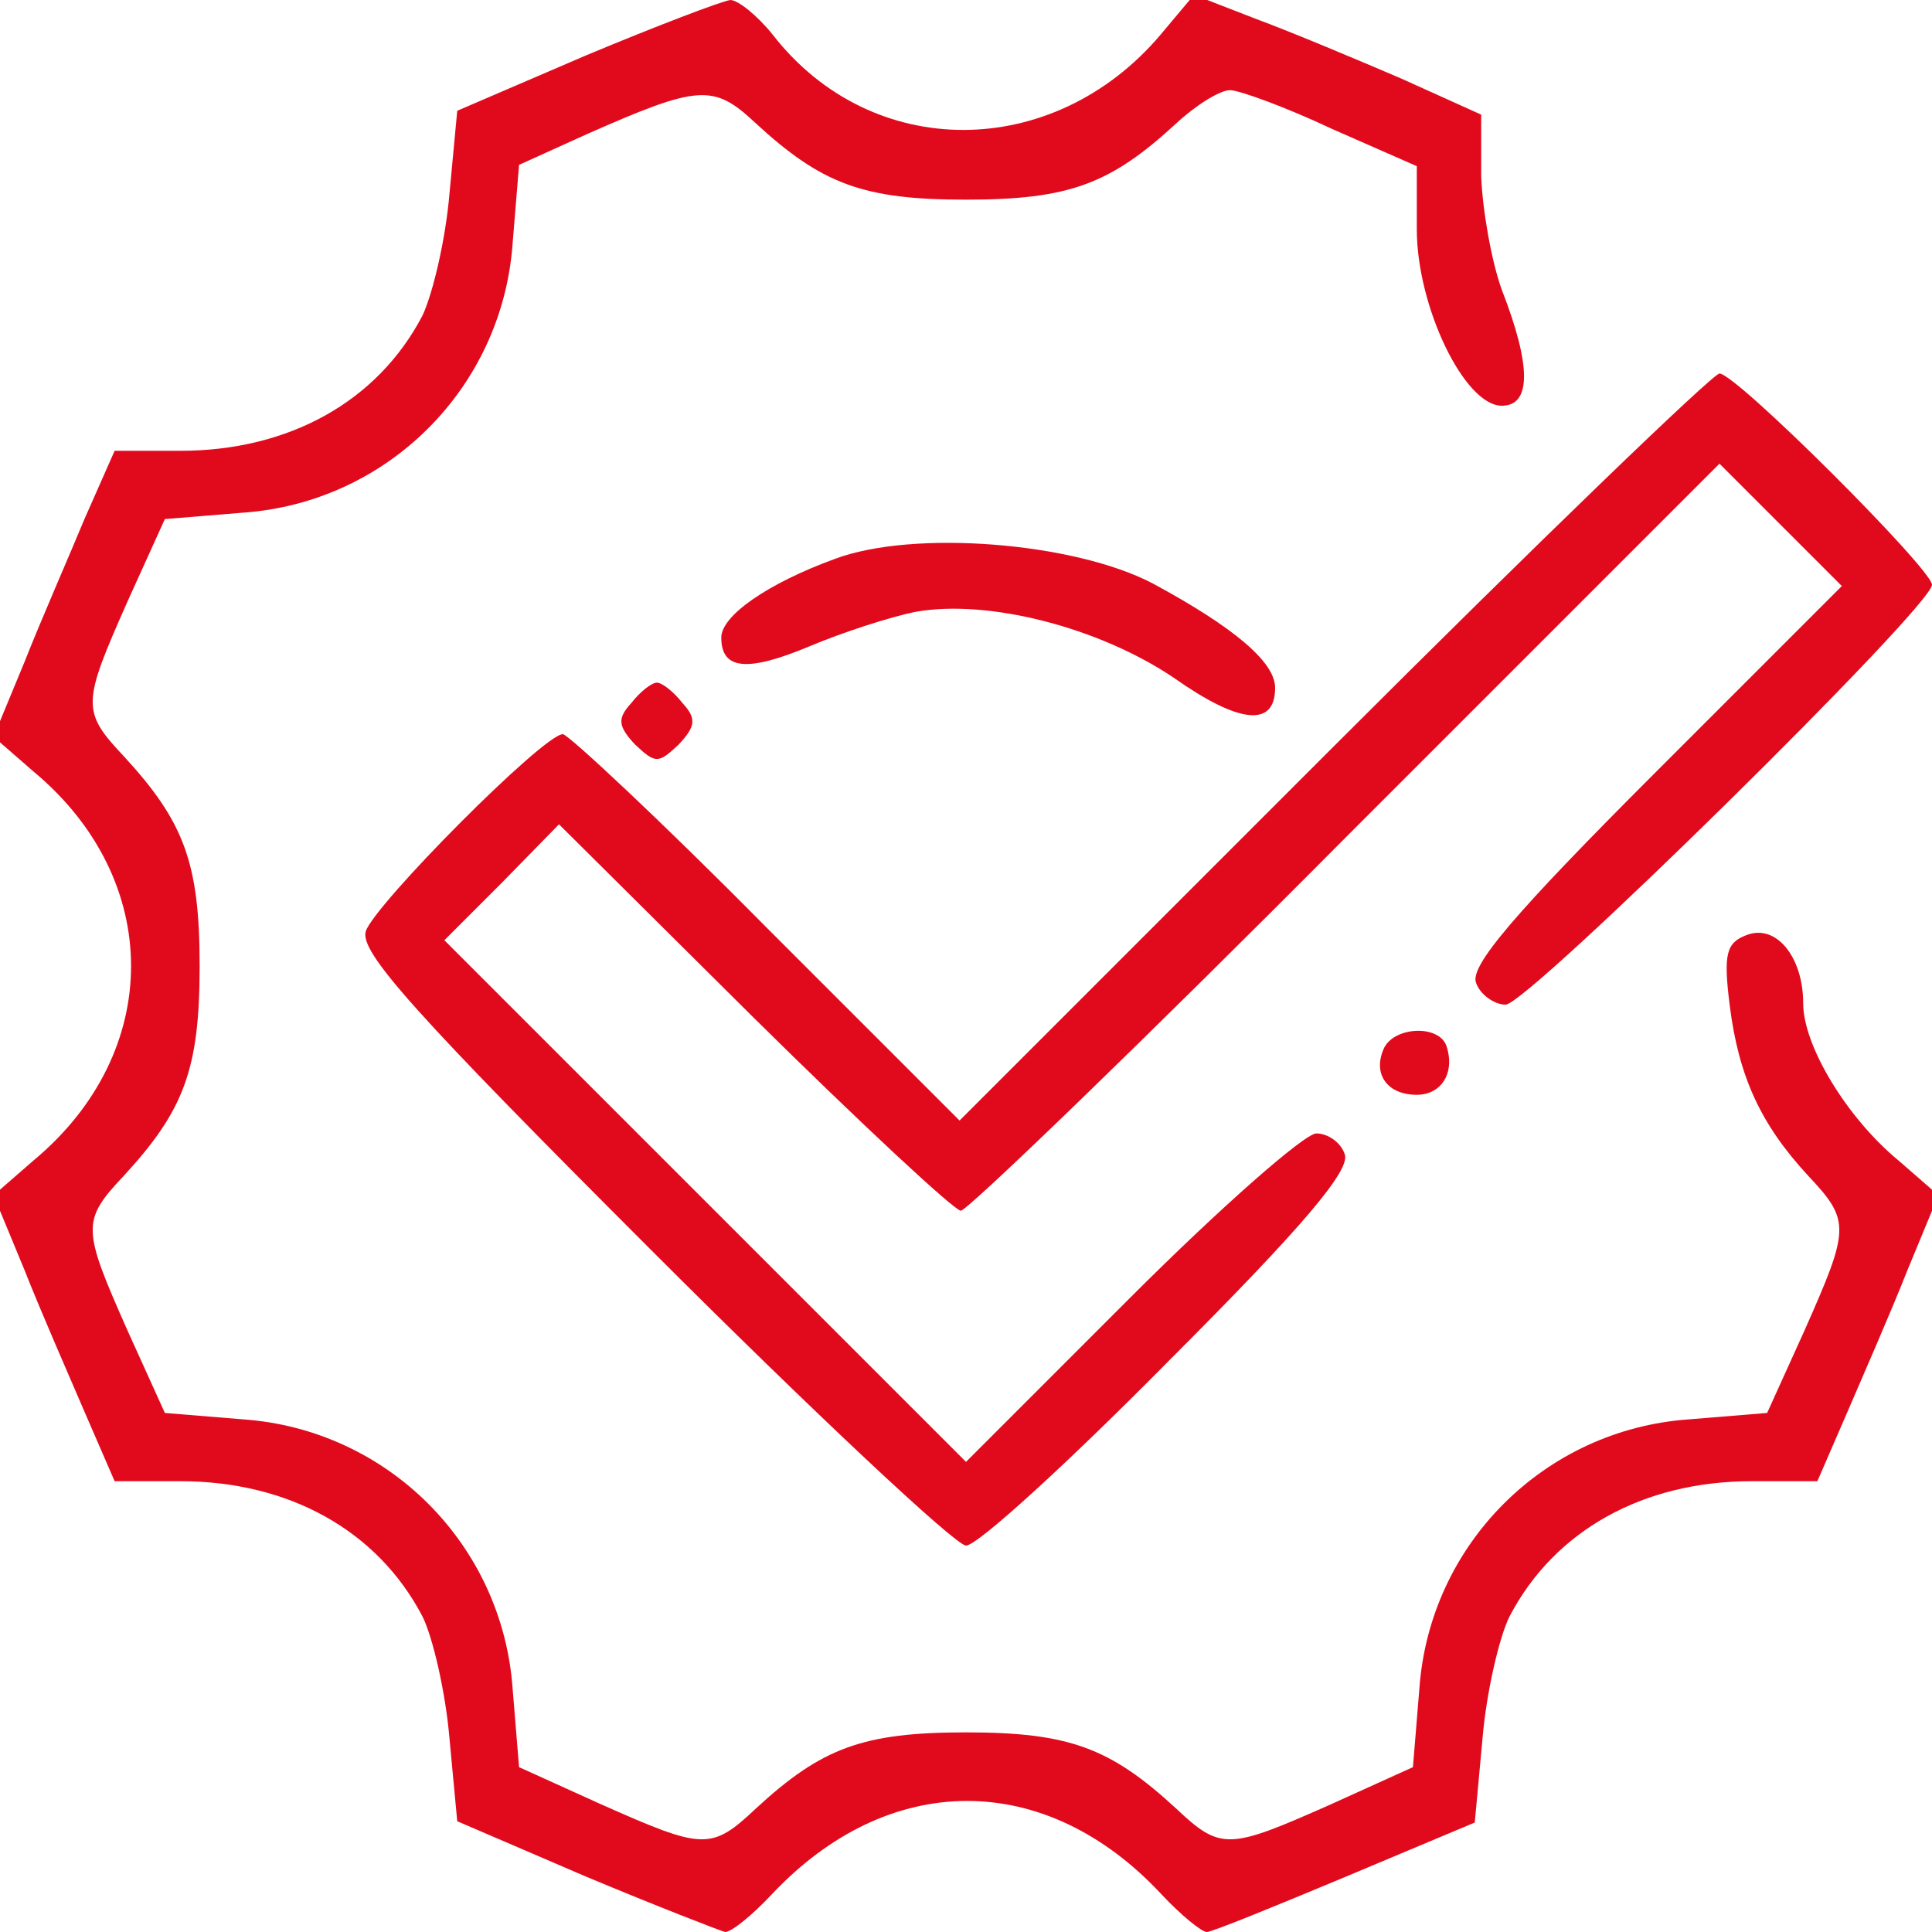
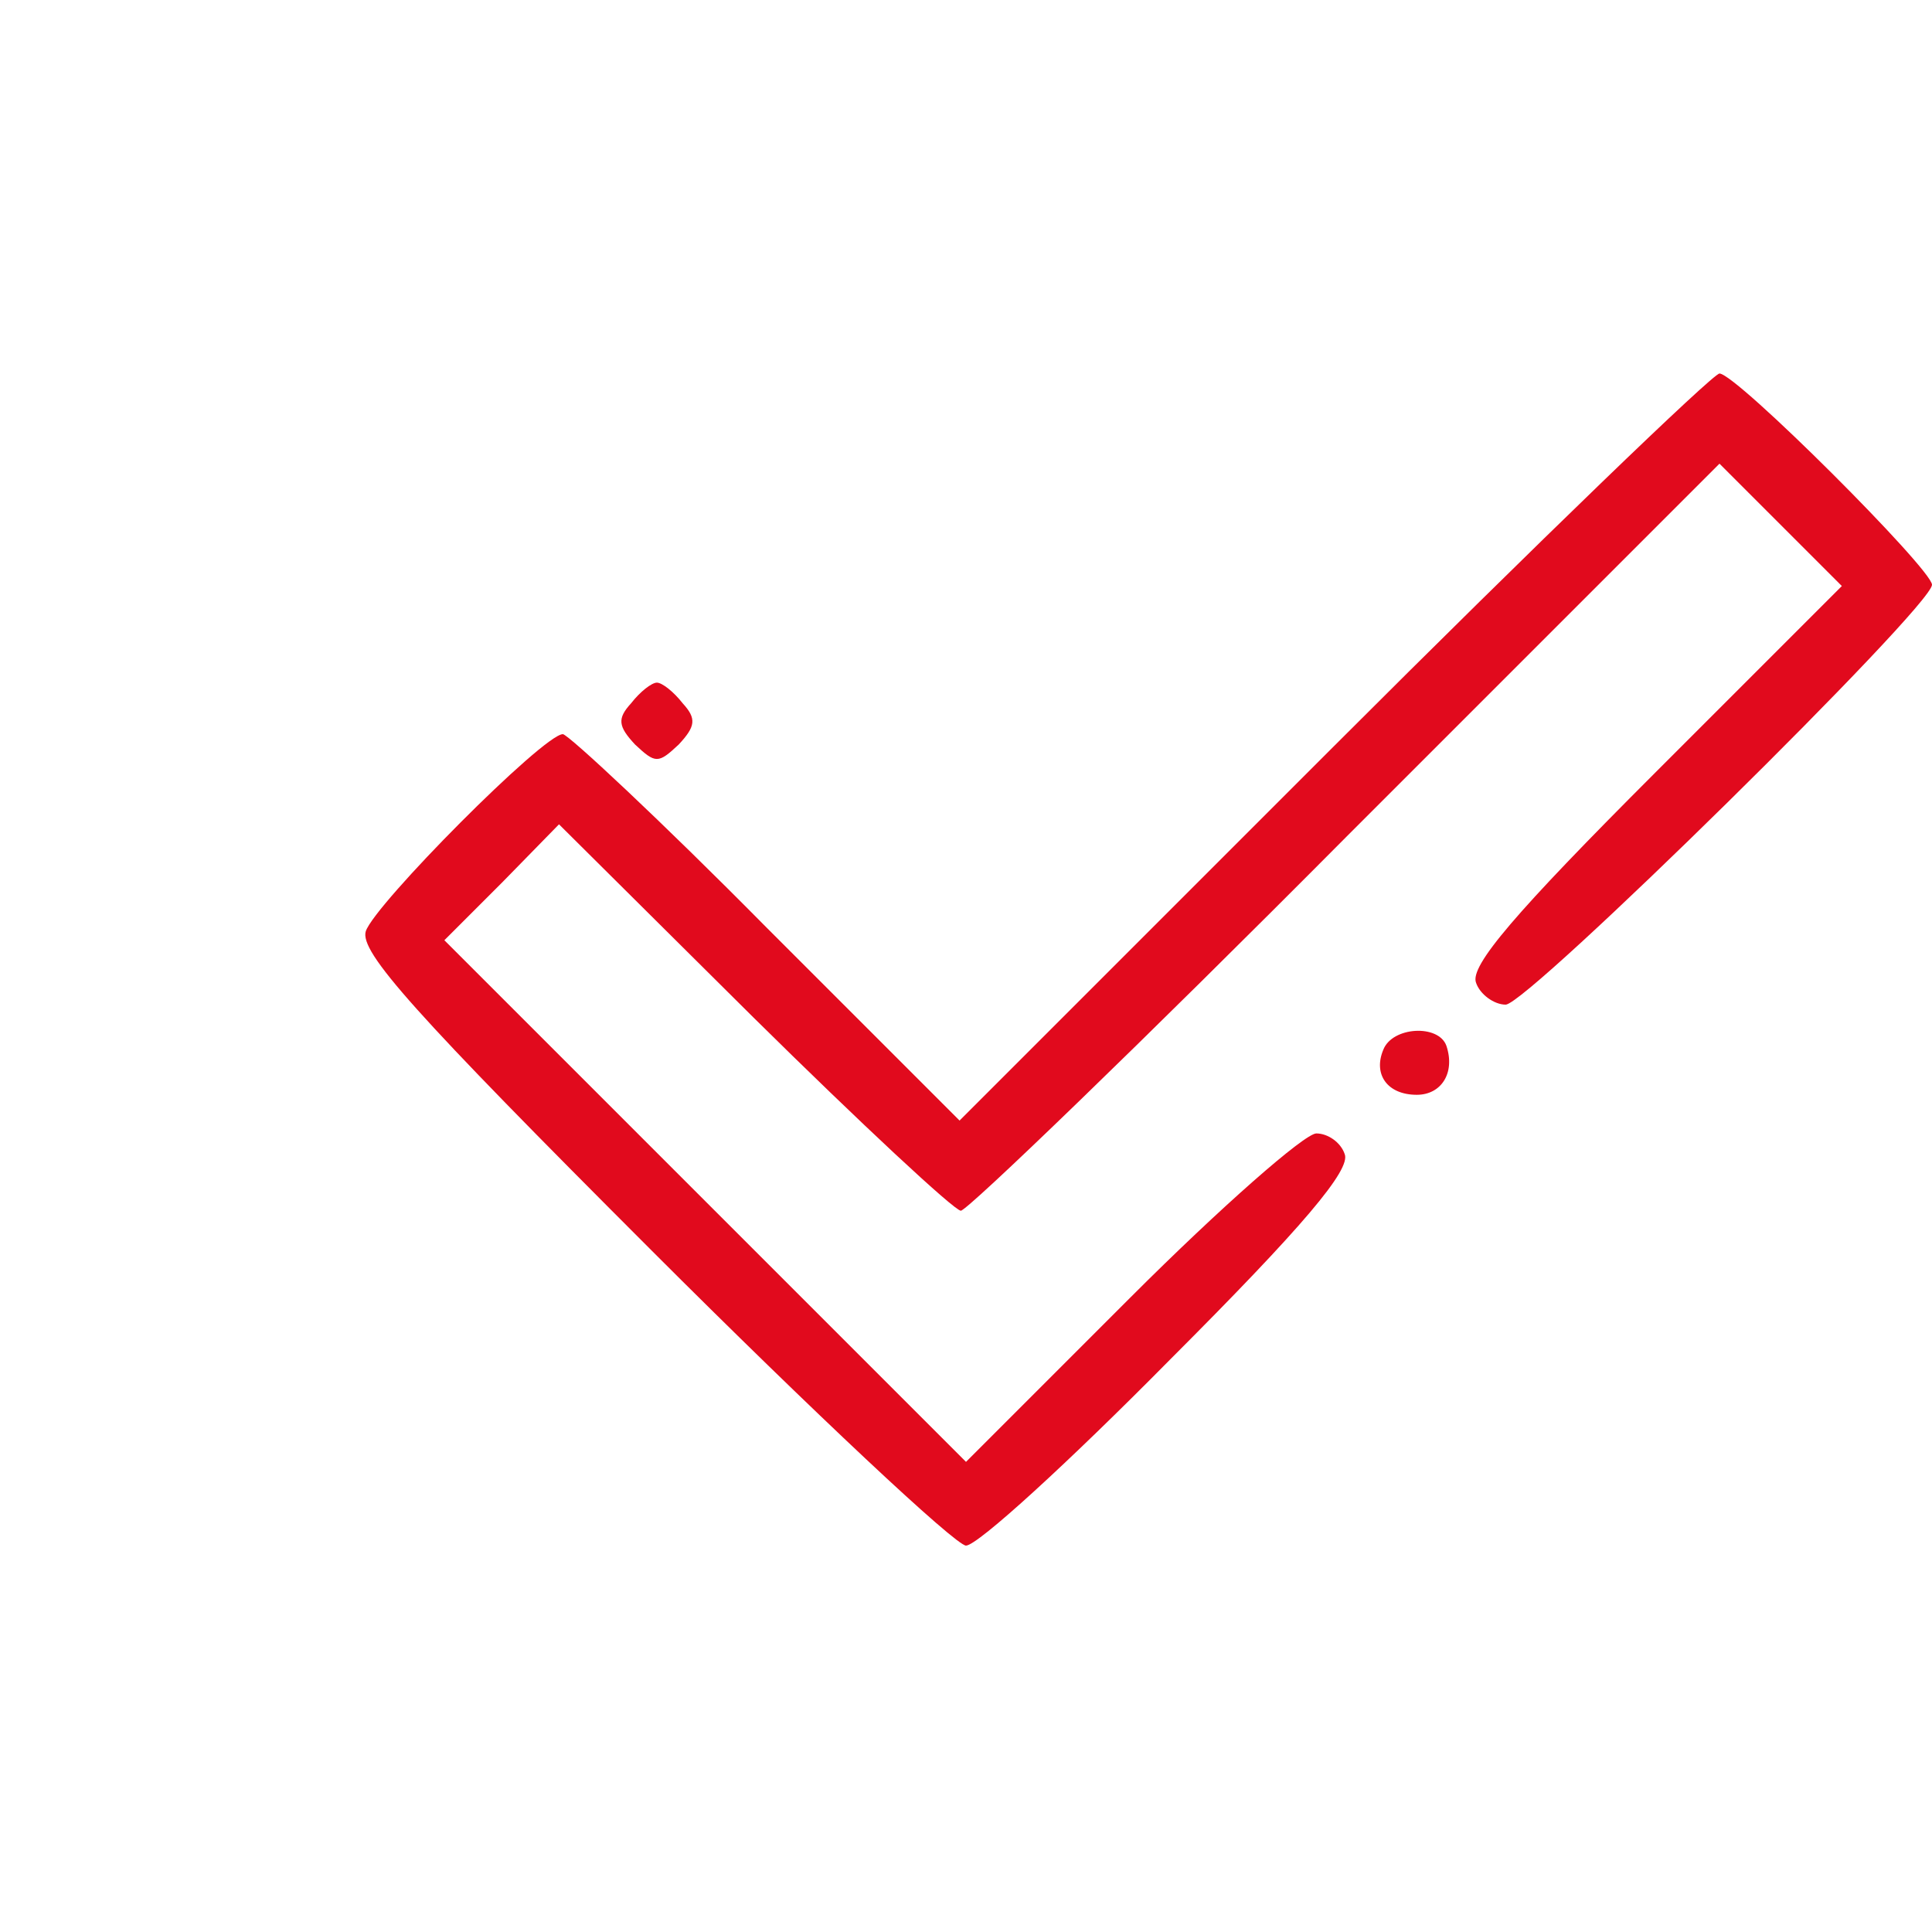
<svg xmlns="http://www.w3.org/2000/svg" version="1.0" width="150pt" height="150pt" viewBox="0 0 150 150" preserveAspectRatio="xMidYMid meet">
  <g transform="translate(0,150) scale(0.1,-0.1)" fill="#e10a1d" stroke="none">
-     <path d="M455 1457 l-100 -43 -6 -64 c-3 -36 -13 -78 -21 -95 -35 -67 -104 -105 -188 -105 l-51 0 -23 -52 c-12 -29 -34 -79 -47 -112 l-24 -58 31 -27 c101 -84 101 -218 0 -302 l-31 -27 24 -58 c13 -33 35 -83 47 -111 l23 -53 51 0 c84 0 153 -38 188 -105 8 -16 18 -59 21 -95 l6 -64 100 -43 c55 -23 104 -42 108 -43 5 0 21 13 36 29 91 97 213 97 303 0 15 -16 31 -29 35 -29 4 0 53 20 108 43 l100 42 6 65 c3 36 13 79 21 95 35 67 104 105 188 105 l51 0 23 53 c12 28 34 78 47 111 l24 58 -31 27 c-40 33 -74 89 -74 122 0 36 -21 62 -44 53 -16 -6 -18 -15 -13 -55 7 -55 24 -92 61 -132 33 -35 32 -41 -3 -120 l-29 -64 -61 -5 c-112 -8 -201 -97 -209 -209 l-5 -61 -64 -29 c-79 -35 -85 -36 -120 -3 -51 47 -83 59 -163 59 -80 0 -112 -12 -163 -59 -35 -33 -41 -32 -120 3 l-64 29 -5 61 c-8 112 -97 201 -209 209 l-61 5 -29 64 c-35 79 -36 85 -3 120 47 51 59 83 59 163 0 80 -12 112 -59 163 -33 35 -32 41 3 120 l29 64 61 5 c112 8 201 97 209 209 l5 61 53 24 c86 38 98 39 130 9 52 -48 84 -60 164 -60 80 0 112 12 163 59 15 14 34 26 42 26 7 0 43 -13 79 -30 l66 -29 0 -49 c0 -60 37 -137 66 -137 23 0 23 31 0 90 -8 22 -15 62 -16 88 l0 48 -62 28 c-35 15 -85 36 -112 46 l-49 19 -26 -31 c-83 -98 -224 -99 -301 0 -12 15 -27 27 -33 27 -7 -1 -57 -20 -112 -43z" />
    <path d="M1035 920 l-290 -290 -150 150 c-82 83 -154 150 -158 150 -15 0 -146 -132 -153 -153 -5 -16 37 -63 222 -248 126 -126 236 -229 244 -229 9 0 80 65 158 144 104 104 141 148 136 160 -3 9 -13 16 -22 16 -9 0 -74 -57 -144 -127 l-128 -128 -202 202 -203 203 45 45 44 45 151 -150 c83 -82 156 -150 161 -150 5 0 140 130 299 290 l290 290 47 -47 48 -48 -145 -145 c-109 -109 -144 -150 -139 -163 3 -9 14 -17 23 -17 17 0 331 309 331 326 0 12 -152 164 -165 164 -5 0 -140 -130 -300 -290z" />
-     <path d="M648 1066 c-52 -19 -88 -44 -88 -61 0 -25 20 -27 68 -7 26 11 63 23 83 27 56 10 142 -12 200 -51 51 -36 79 -39 79 -8 0 20 -32 47 -95 81 -61 32 -186 42 -247 19z" />
    <path d="M490 954 c-11 -12 -10 -18 3 -32 16 -15 18 -15 34 0 13 14 14 20 3 32 -7 9 -16 16 -20 16 -4 0 -13 -7 -20 -16z" />
    <path d="M1074 685 c-8 -19 3 -35 26 -35 19 0 30 17 23 38 -6 17 -42 15 -49 -3z" />
  </g>
</svg>